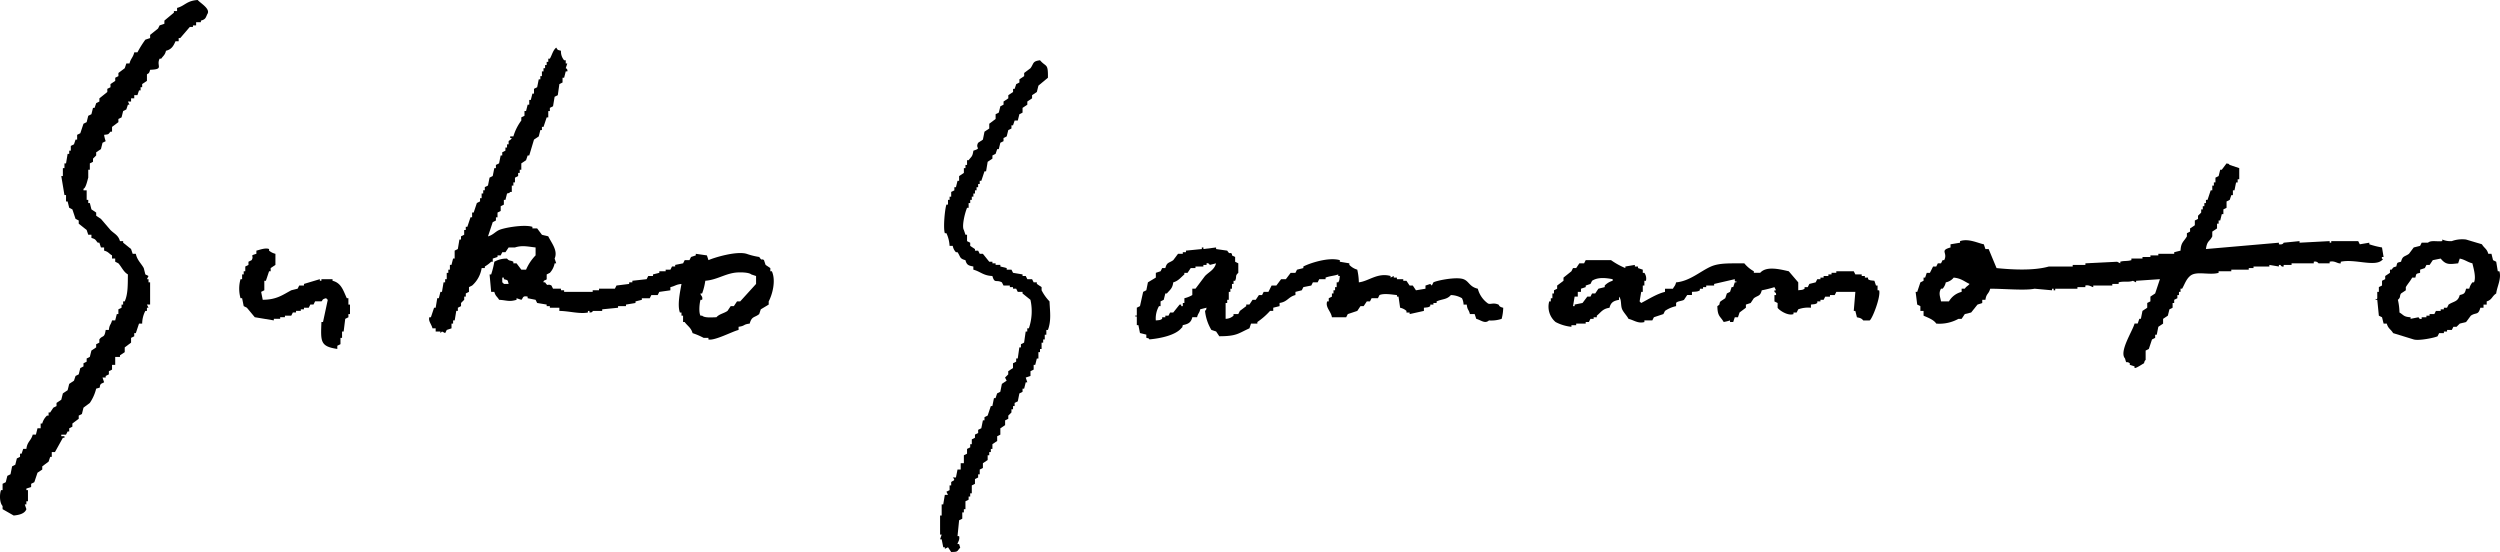
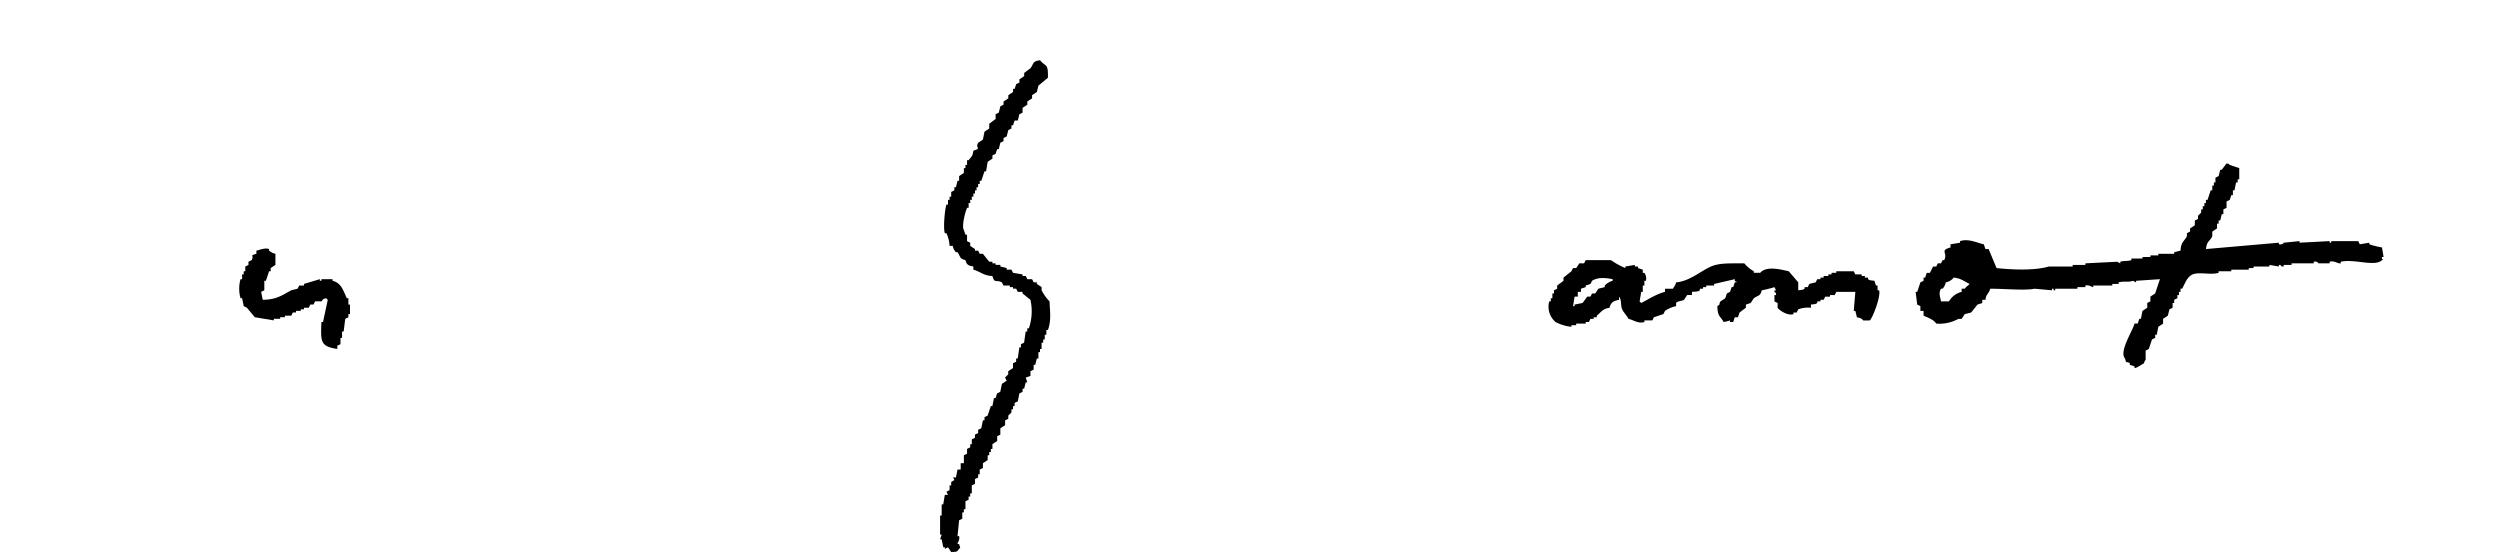
<svg xmlns="http://www.w3.org/2000/svg" width="600" height="132.486" viewBox="0 0 600 132.486">
  <g id="レイヤー_2" data-name="レイヤー 2">
    <g id="Title">
-       <path d="M47.447,0c-2.666.167-3.1,1.426-4.949,1.9v.762h-.762v.381l-2.284,1.9V5.71l-1.142.381-.381.762-1.9,1.522v.762l-1.142.381a24,24,0,0,0-1.9,3.045h-.761c-.3,1.275-.852,1.462-1.142,2.665h-.762q-.191.572-.38,1.142l-1.523,1.142v.762l-.762.381v.761l-1.142.761v.762l-.761.38v.762l-1.9,1.523v.761l-.761.381L22.7,25.888H22.32l-.38,1.523-.762.38q-.191.762-.38,1.523l-.762.381q-.381,1.142-.761,2.284l-.762.381V33.5h-.38l-.381,1.142-.761.381v1.142H16.61v.761h-.381l-.381,2.285h-.38v1.142h-.381v1.9h-.381l.762,4.569h.38V48.35h.381l.381,1.522.761.381.762,2.284.761.381v.762L20.8,55.2l.38,1.142h.762v.762c1.08.3.92.468,1.523,1.142h.38l.381,1.142h.761v.762c1.075.284,1.094.68,1.9,1.142v.761h.761v.761l.762.381c.79.882,1.22,2.05,2.284,2.665-.031,2.547.031,4.68-.761,6.472h-.381V73.1h-.381v.761l-.761.381V75.38h-.381L27.65,76.9h-.761c-.289,1.128-.617.936-.761,2.284h-.762c-.312,2.112-.74,1.169-1.523,2.284v.762l-.761.38v.762l-1.142.761-.381,1.523-.761.381V86.8l-.762.381v.761l-.761.381-.381,1.523-.761.38-.381,1.142-1.142.762-.381,1.523-1.142.761-.381,1.523-1.142.761v.762l-.761.38-.762,1.143h-.38v.761H11.28a4.023,4.023,0,0,0-1.142,1.9H9.757v1.142H9l-.381,1.523H7.854c-.408,1.507-1.327,1.674-1.523,3.426H5.569q-.189.572-.38,1.142H4.808v.761l-.761.381-.381,1.523-.762.381q-.189.951-.38,1.9l-.762.381-.38,1.523-.762.38v1.523H.24c-.413,1.2-.3,3.107.38,3.807v.762l2.665,1.523c1.358-.119,2.676-.468,3.046-1.523l-.381-1.142h.381V120.3h.381v-2.665H6.331v-.38l1.142-.381v-.762l.761-.38L9,113.45l1.142-.761v-.761l1.523-1.142q.191-.572.38-1.143h.381V108.5h.762q.951-1.713,1.9-3.426h.381v-.381h-.762v-.38h1.142l.381-.762h.381v-.761l.761-.381v-.761l1.523-1.143v-.761l.762-.381q.189-.761.38-1.523L21.559,96.7a10.609,10.609,0,0,0,1.523-3.426c1.555-.427.458-.157,1.142-1.142l.761-.381q-.189-.572-.38-1.142h.761v-.381l.762-.38v-.762l.761-.38V87.562h.761v-1.9h1.142v-.381l1.143-.761V83.375l1.522-1.142V81.09l.762-.38v-.762H32.6q.38-1.141.761-2.284h.761a6.674,6.674,0,0,1,.762-3.046h.38v-.761h.381l-.381-.761h.762v-5.33h-.381V67h-.381l.381-.761-.761-.381L34.5,64.339c-.632-1.151-1.594-1.9-1.9-3.426h-.762l-.381-1.142-1.9-1.523v-.381h-.762c-.414-1.467-1.372-1.752-2.284-2.665q-1.141-1.332-2.284-2.665l-1.142-.761v-.761l-1.142-.762-.381-1.523h-.381v-.761H20.8V45.685h-.762V45.3c.554-.1.98-2.163,1.142-2.665v-1.9h.381V39.213l.761-.381v-.761l.762-.762v-.761l1.142-.762.381-1.523.761-.38a7.107,7.107,0,0,1-.381-1.523c1.2-.134.957-.106,1.523-.761h.381V30.456l1.523-1.142v-.761l.761-.381.381-1.523.761-.38.381-1.142h.381l-.381-.762h.761V23.6h.762v-.762h.761l.381-1.142h.381v-.761h.38v-.762l1.142-.761V17.893c.164-.34.494.026.762-1.142,3.477-.129,1.38-.927,2.284-2.665h.381c.5-.727.908-.864,1.142-1.9,1.33-.333,1.8-1.148,2.284-2.284h.762V9.137h.38l2.285-2.665h.761V6.091h.761V5.33h1.142V4.949c1.1-.3,1.124-.608,1.523-1.523C50.634,2.171,48.205.85,47.447,0Z" fill-rule="evenodd" />
-       <path d="M184.882,65.1v-.762l-1.142-.761-.381-1.142c-.613-.506-.383.382-1.142-.762a16.763,16.763,0,0,1-3.046-.761c-2.456-.714-7.745.9-9.137,1.523l-.38-1.142-2.665-.381v.381l-1.142.38-.381.762h-1.142l-.381.761-1.9.381v.381h-.762l-.381.761h-1.142V65.1h-1.522v.38l-1.523.381v.381h-1.142l-.381.761-3.426.381v.381H151v.38l-3.046.381-.38.761h-3.807v.381h-1.523v.381H135.39v-.381h-.761v-.381h-1.9c-.127-.253-.253-.507-.381-.761-1.066-.571-.736.421-1.522-.761h-.381c-.07-.614.623-.464.761-.762V65.862l.762-.381a4.624,4.624,0,0,0,1.142-2.284h.381l-.381-1.142c.848-1.92-.766-3.751-1.523-5.33-.2-.083-1.428-.326-1.523-.381l-1.142-1.522h-1.142v-.381c-1.863-.626-6.651.168-7.995.761-.925.409-1.463,1.21-2.665,1.523q.572-1.713,1.142-3.426l.762-.381v-.761h.38V51.015l.762-.381V49.492l.761-.381V47.969h.381l.381-1.523c.76-.229.327.053.761-.381h.381V44.543h.381v-.762h.38V42.639l.762-.381V41.5h.38v-.762h.381V39.213l1.142-.762.381-1.142h.381q.57-1.9,1.142-3.807l1.142-.761.381-1.523h.38v-.762h.381l.761-2.284h.381V26.649h.381v-.761l.761-.381.381-2.284.761-.381.381-2.665.761-.38V18.655h.381l.381-1.523h.381a.6.6,0,0,0-.381-.762l.381-1.142h-.381v-.761h-.381a3.245,3.245,0,0,1-.761-2.285c-.9-.245-.713-.107-1.142-.761-.8.674-.978,1.705-1.523,2.665h-.381v.761H131.2v.762h-.38v.761h-.381v.762h-.381v1.142h-.38v.761H129.3l-.381,1.9-.761.38v1.143h-.381l-.381,1.522h-.38v1.143h-.381l-.381,1.522h-.381v1.142l-.761.381v.762a12.062,12.062,0,0,0-1.9,3.807h-.762v.38h.381c-.23.522-.622.535-.762.762v.761h-.38v.762H121.3v.761l-.761.381v.761h-.381l-.381,1.9-.761.38v.762h-.381l-.381,1.9-.761.381-.381,1.9-.761.38v.762h-.381v.761h-.381v1.142h-.38v.762l-.762.38q-.38,1.143-.761,2.285h-.381v1.142h-.381q-.38,1.142-.761,2.284h-.381V55.2h-.38v1.142l-.762.381v.762h-.38l-.381,2.284-.762.381v1.9h-.38l-.381,1.523h-.381V64.72h-.38v.761h-.381V67h-.381v.762h-.381q-.189,1.141-.38,2.284H105.7l-.381,1.523h-.38l-.381,2.284h-.381q-.38,1.141-.761,2.284h-.381c-.267.966.474,1.57.762,2.665h.761v.762H105.7v.38l.381-.38.761.38.381-.761,1.142-.381V77.664h.381V76.9h.38l.381-2.285h.381v-.761l.761-.381v-.761l.762-.762v-.761h.38v-.761l.762-.381V68.908l.761-.381a7.078,7.078,0,0,0,2.284-4.188h.762v-.38a7.948,7.948,0,0,0,1.523-1.143h.38v-.761l1.142-.381v-.38h.762l.381-.762h.761q.381-.57.761-1.142h1.523c1.724-.577,3.175-.189,4.949,0v1.9a11.286,11.286,0,0,0-2.284,3.426h-1.142L123.969,63.2h-.761v-.381c-.765-.434-.931-.066-1.523-.761a5.991,5.991,0,0,0-3.046.761,20.45,20.45,0,0,1-.761,3.046H117.5l.381,4.188h.761c.285,1.075.681,1.093,1.142,1.9,1.815.1,2.394.545,4.188,0v-.38l1.142.38c.454-.261.177-1.09,1.523-.761v.381l1.9.38.381.762,2.284.381v.38h.762v.381h2.284v.761c2.41.044,4.924.79,6.853.381v-.381h.38V75c.84.028.762-.381.762-.381h2.284v-.38l3.807-.381v-.381h1.9V73.1l2.284-.381v-.381l1.523-.381v-.38h1.9l.381-.762h1.523l.381-.761,2.664-.381v-.761c1.162-.261,1.317-.641,2.665-.762-.341,1.9-1.033,5.065-.38,6.853h.38v.762h.381v1.522h.381c.7.96,1.544,1.361,1.9,2.665a16.181,16.181,0,0,1,2.665,1.142h1.142v.381c1.48.365,5.831-1.974,7.234-2.284v-.762c1.66-.219,1.014-.575,2.665-.761.521-1.84,1.132-1.372,2.284-2.284l.381-1.142,1.9-1.142v-.762c.851-1.6,1.793-4.93.762-7.233Zm-63.959,3.045c-.325-.429.052-.059-.38-.38V66.624h.38V67c1.036.291.867.091,1.142,1.142Zm60.533,0q-1.9,2.094-3.807,4.188h-.762q-.381.572-.761,1.142h-.762l-.761,1.142c-.889.619-1.944.718-2.665,1.523-1.183.035-2.82.185-3.426-.38h-.381c-.466-.684-.271-3,0-3.808h.381c.247-.885-.454-1.042-.381-1.522h.381a14.912,14.912,0,0,0,.761-3.046c2.636-.217,4.4-1.481,6.853-1.9,1.2-.206,3.6-.159,4.188.381l1.142.381Z" fill-rule="evenodd" />
      <path d="M249.983,69.669v-.761l-1.142-.762v-.38h-.762L247.7,67h-1.143l-.38-.761h-.762v-.381l-2.284-.381-.381-.761h-1.142v-.381l-1.523-.38v-.381h-1.142V63.2h-.761v-.381h-.761l-1.523-1.9h-.762l-.38-.761h-.762v-.381l-1.142-.762v-.761l-.761-.381V56.344h-.381l-.381-1.142c-.508-.711.114-3.734.762-5.33h.38V48.73h.381v-.761h.381v-.761h.38v-.762h.381v-.761h.381v-.762h.381v-.761h.38V43.4h.381l.761-2.284h.381l.381-2.284,1.142-.761v-.762l.761-.381.381-1.142h.381q.19-.76.38-1.523l.762-.38v-.762l.761-.38.381-1.523.761-.381v-.761h.381l.381-1.142h.761l.381-1.523.761-.381V25.888l1.142-.761v-.762L247.7,23.6v-.762l1.142-.761q.19-.762.38-1.523l2.285-1.9c.044-3.574-.416-2.452-1.9-4.188-1.855.238-1.443.745-2.284,1.9L245.8,17.512v.762l-1.142.761V19.8l-.761.38-.381,1.142h-.381v.762l-1.142.761V23.6l-1.142.761v.762l-.762.38-.38,1.523-.762.381v1.142L237.42,29.7v1.142l-1.143.762-.38,1.9-1.142.761c-.785,1.458.961,1.2-1.143,1.9-.22,1.484-.452,1.352-1.142,2.284h-.38v1.142h-.381v.762h-.381V41.5l-1.142.761V43.4h-.381l-.38,1.523h-.381v.762l-.761.38v1.143H227.9v.761h-.381v1.142h-.381c-.343.955-.819,5.49-.38,6.853h.38a8.221,8.221,0,0,1,.762,3.045h.761a2.891,2.891,0,0,0,.762,1.523h.38c.729,1.041.439,1.548,1.9,1.9.308,1.152.709,1.309,1.9,1.523v.761c1.686.448,2.4,1.45,4.569,1.523.551,1.919.869.781,2.284,1.523l.381.761h1.523v.381h.761v.38h.762q.189.381.38.762h1.142v.381l1.9,1.522a12.592,12.592,0,0,1-.381,6.853h-.381v.762h-.38l-.381,2.665-.761.38v.762h-.381l-.381,2.665h-.38V86.8l-.762.381v1.142l-1.142.761v.762l-.761.761.38.761-1.142.762-.381,1.9-.761.381-.381,1.142h-.38l-.381,1.9H237.8q-.381,1.141-.761,2.284l-.762.381v.761h-.38l-.381,1.9-.761.38v.762l-.762.381v.761l-.761.381V106.6h-.381v.761l-.761.381v1.142l-.762.381v1.9h-.761v1.523h-.762l-.38,1.9h-.762c.861.841-.13.73-.38,1.142v.761H227.9v1.142l-.762.381.381.761h-.761l-.381,2.285H226v2.665h-.38V128.3H226l-.38,1.142H226l.381,1.9h.381v.38l.761-.38.762,1.142c1.28-.047,1.393.015,1.9-.762.376-.379.3-.092,0-1.142h-.381c-.025-.37.613-.933.381-1.9h-.381q.19-1.9.381-3.807l.762-.381v-1.523h.38v-.761h.381v-1.9l.761-.381v-.761h.381V118.4h.381v-1.9l.761-.381v-1.142l.762-.38v-.762h.38v-1.142l.762-.381v-1.142l1.142-.761v-1.142h.381V108.5h.38v-.761h.381V106.6l1.142-.762v-1.142l.761-.38v-1.523l1.143-.762v-1.142l.761-.381v-.761l.761-.761v-.762h.381v-.761h.381V96.7l.761-.38.381-1.9.761-.381v-.761h.381l.381-1.523h.38l-.38-1.142,1.142-.381V89.085l.761-.38V87.562h.381l.381-1.522h.38V84.517h.381v-.762h.381V82.233h.381v-.762h.38V80.329h.381V79.187h.381c.84-2.312.484-4.4.38-6.853A11.109,11.109,0,0,1,249.983,69.669Z" fill-rule="evenodd" />
      <path d="M571.68,61.674h.38q-.19-1.142-.38-2.284a20.267,20.267,0,0,1-3.046-.761v-.381l-2.284.381-.381-.762H559.5v.381h-.381v-.381l-7.233.381v-.381l-3.807.381s-.152.556-1.142.381v-.381l-17.513,1.523c.272-2.06.9-1.764,1.523-3.046V55.583l1.142-.761V53.68h.381v-.762h.381l.38-1.523h.381V50.253l.761-.381V48.35l.762-.381.38-1.142h.381V45.685h.381l.381-1.9h.38V43.02h.381V40.355l-2.284-.762c-.432-.426,0-.162-.762-.38l-1.142,1.522h-.38l-.381,1.523-.762.381v1.142h-.38v.762h-.381v1.142h-.381q-.381,1.141-.761,2.284h-.381v.761h-.381v.762h-.38v.761h-.381v.762l-.761.761v.761l-.762.381V54.06l-1.142.762v.761l-.761.381v.761c-.719,1.262-1.438,1.41-1.523,3.427l-1.523.38v.381H518v.381h-1.9v.38h-1.9v.381h-2.665v.381c-1,.307-1.8.1-2.665.38V63.2l-.761-.381-7.615.381v.381h-3.045v.381h-5.711c-3.545,1.013-8.629.785-12.563.38q-.952-2.283-1.9-4.568H476.5l-.381-1.142c-1.416-.274-3.669-1.461-5.71-.762v.381l-2.285.381v.761c-2.709.745-.569,1.236-1.522,3.046h-.381l-.381.761h-.761l-.381.762h-.761l-.762,1.522h-.761l-.381,1.143h-.381v.761l-.761.381q-.381,1.141-.761,2.284h-.381l.381,3.046.761.38v1.142h.761v1.143c1.055.469,2.432.961,3.046,1.9a9.44,9.44,0,0,0,5.33-1.142h.761l.762-1.142L473.077,75l1.522-1.9,1.143-.381v-.762h.761c.216-1.578.794-1.326,1.142-2.665,3.435,0,8.417.474,10.66,0l4.188.381v-.381h.38v.381h.381v-.381h5.33v-.38h1.9v-.381c.884-.244,1.664.423,1.9.381v-.381h4.568v-.381h1.523v-.38c1.157-.354,2.343.041,3.427-.381l.761.381v-.381L518.381,67q-.571,1.713-1.142,3.427l-1.143.761v1.142l-.761.381v1.142l-1.142.761-.381,1.9h-.38l-.381,1.142h-.762c-.411,1.694-3.793,6.76-2.284,8.376.414,1.554.165.464,1.142,1.142v.38l1.142.381v.381c.371.128,1.88-.94,2.285-1.142.142-.745.38-.762.38-.762V84.136l.762-.381q.38-1.141.761-2.284l.762-.381v-.761h.38l.381-1.9,1.142-.761V76.522l1.142-.761.381-1.523.761-.381V72.715h.381v-.762l.761-.38v-.762h.381V70.05h.381v-.762h.381c.649-1.149.955-2.231,1.9-3.045,1.47-1.312,4.655-.108,6.853-.762V65.1h3.045V64.72H539.7v-.381h1.142v-.38h3.807v-.381l2.285.381v-.381h.38a.618.618,0,0,0,.762.381v-.381h1.9V63.2h5.33v-.381a1,1,0,0,1,1.142.381h2.665v-.381c1.229-.332,1.916.526,2.665.381v-.381c3.312-.752,8.151,1.288,9.9-.38C572.278,61.965,571.421,62.391,571.68,61.674ZM471.554,69.288h-.762v.762a4.854,4.854,0,0,0-3.045,2.284h-1.9c-.19-1.08-.646-1.982,0-3.046h.381a3.282,3.282,0,0,0,.761-1.522,3.161,3.161,0,0,0,1.9-1.142c1.842.189,2.488.913,3.807,1.522C472.3,68.644,471.917,68.711,471.554,69.288Z" fill-rule="evenodd" />
-       <path d="M599.852,65.1h-.381l-.381-2.285-.761-.38-.381-1.523h-.761c-.328-1.223-.975-1.346-1.523-2.284l-3.807-1.142a7.317,7.317,0,0,0-3.426.38,4.931,4.931,0,0,1-2.285-.38v.38c-1.257.179-2.7-.276-3.426.381H581.2l-.38.761-1.523.381q-.571.762-1.142,1.523c-1.037.748-1.532.431-1.9,1.9-1.036.291-.867.091-1.142,1.143-.952.253-.622.2-1.142.761h-.381v.761l-1.142.762V67l-.761.381v1.142l-.762.381V70.05h-.381v1.523c-.115.525-.46-.152-.38.38h.38l.381,3.808.762.38.38,1.523h.762c.328,1.223.975,1.346,1.523,2.284l4.949,1.523c1.255.366,5.036-.42,5.71-.761l.381-.762h1.142v-.38h.762v-.381h1.142l.38-.762h.762l.761-.761,1.523-.381L593,75.761c1.272-.863,1.768-.016,2.284-1.9h.762V73.1h.761v-.762c1.308-.382,1.256-1.272,2.284-1.9C599.239,68.917,600.406,66.881,599.852,65.1Zm-6.091,2.665h-.381a3.668,3.668,0,0,0-.762,1.522h-.761c-.276,1.1-.409,1.263-1.523,1.523-.414,1.658-1.45,1.472-2.665,2.285l-.38.761h-.762v.381h-.761v.38h-1.142l-.381.762H583.1v.381h-.762v.38H581.2v.381c-.641.159-.675-.363-.761-.381l-1.9.381v-.381c-1.734-.1-1.625-.539-2.665-1.142a15.078,15.078,0,0,0-.38-3.046c.772-.65.318-.871.761-1.522l1.142-.762v-.761c.421-.729,1.129-1.512,1.523-2.284h.761c.291-1.036.091-.867,1.143-1.143V64.72l1.142-.381.38-.761h.762q.381-.572.761-1.142l1.9-.381c1.243,1.548,2.087,1.38,4.187,1.142l.381-1.142c1.325.278,1.855.862,3.046,1.142C593.54,64.046,594.351,66.479,593.761,67.766Z" fill-rule="evenodd" />
-       <path d="M359.626,73.1c-1.376-.6-2.046.17-2.665-.381a6.28,6.28,0,0,1-2.284-3.427c-2.031-.467-2.082-1.771-3.426-2.284-1.678-.64-6.406.3-7.234.762l-.381.761-.38-.381-1.142.381v.761l-2.285.381q-.379-.572-.761-1.142h-.761l-.762-1.142h-.761V67h-1.523v-.38H334.5v-.381l-.762.381v-.381c-3.127-.874-5.256,1.258-7.614,1.523a15.071,15.071,0,0,0-.381-3.046,4.252,4.252,0,0,1-1.9-1.142V63.2l-2.284-.381v-.38c-2.726-.814-7.362.779-8.757,1.523v.38l-1.523.381-.38.761h-1.142L308.612,67h-1.143q-.57.762-1.142,1.523h-1.142l-.761,1.523h-1.142l-.381.761h-.761l-.762,1.142h-.761l-.762,1.143h-.761v.38l-1.523,1.142-.381.762h-1.142v.381a2.848,2.848,0,0,1-1.9.761V72.715h.38v-.762h.381v-1.9h.381v-.762h.381V68.146h.38v-.761h.381c.474-1.063-.1-1.132.761-1.9V63.2l-.761-.381V61.674l-.761-.38v-.381c-.7-.547-.382.381-1.143-.761l-2.665-.381V59.39l-3.045.381V59.39h-.381v.381l-3.807.381v.38h-.761v.381h-1.142l-1.143,1.523c-1.043.751-1.519.433-1.9,1.9h-.762l-.38.762-1.142.38v1.143l-1.9,1.142-.381,1.9-.761.381q-.381,1.713-.761,3.426l-.762.381v1.9h-.381c-.013.538.294-.151.381.38v1.9h.381l.381,1.9,1.522.381v.761c.761.229.328-.052.762.381,2.705-.243,6.229-1.014,7.614-2.665.426-.432.162,0,.381-.761,1.312-.26,1.975-.608,2.284-1.9h1.142c.263-1.037.516-.861.761-1.9l1.523-.381c-.229.76.053.328-.38.761a11.1,11.1,0,0,0,1.522,4.569l1.142.381.762,1.142c4.237-.007,4.508-.678,7.233-1.9l.381-1.142h1.523v-.381a16.832,16.832,0,0,0,3.045-2.665h.762v-.761l1.523-.381v-.761c1.915-.27,2.084-1.472,3.807-1.9V70.05l1.523-.381.38-.761,1.9-.381.381-.761h1.142l.38-.762h1.523v-.38c1.015-.386,2.138-.433,3.046-.762v.381h.381c-.119.865-.051.982-.381,1.523h-.381v1.142h-.381v.761h-.38v.762h-.381v.761l-.761.381v.761h-.381c-.484,1.438.943,2.4,1.142,3.807h3.426l.381-.761,2.284-.762.762-1.142h.761l.762-1.142h.761l.381-.761h1.522l.381-.762c1.152-.5,3.368-.05,4.188,0v.381h.381l.38,2.665a3.281,3.281,0,0,1,1.523.761V75h.762v.381l3.426-.762v-.761c.857-.11,1-.037,1.523-.381V73.1h.761v-.381h.762v-.381c1.4-.628,2.441-.4,3.426-1.523a5.483,5.483,0,0,1,2.665.762,3.711,3.711,0,0,1,.381,1.523h.761c.187,1.463.468,1.06.761,2.284h1.143q.189.572.38,1.142c1.107.273,2.07,1.267,3.046.381a7.9,7.9,0,0,0,3.046-.381,11.218,11.218,0,0,0,.38-2.665C359.631,73.617,359.844,73.19,359.626,73.1ZM289.2,66.243l-2.285,3.045h-.761v1.523a6.7,6.7,0,0,1-1.9.762v1.142h-.38v.761h-.381V73.1H283.1L281.581,75h-.761l-.381.762h-.761v.38h-.762v.381c-.5.344-.671.3-1.522.381a5.972,5.972,0,0,1,.761-3.427h.381V72.334l.761-.381.381-1.522h.381c.735-.91,1.33-1.152,1.522-2.665,1.25-.355,1.789-1.172,2.665-1.9v-.381h.762l.761-1.142h1.142v-.38h1.9v-.381h.761V63.2a.611.611,0,0,1,.762.381l1.522-.381C291.424,64.794,290.179,65.228,289.2,66.243Z" fill-rule="evenodd" />
      <path d="M83.614,71.573h-.381c-.845-1.831-1.314-3.67-3.426-4.188V67H77.142v.381h-.381V67l-3.807,1.142v.381H71.812l-.38.761-1.523.381c-2.1,1.127-3.513,2.261-6.853,2.284l-.381-1.9.762-.381V67.385h.38l.762-2.284h.381v-.762l1.142-.761V60.913a3.708,3.708,0,0,1-1.523-.761v-.381c-.851-.394-2.494.273-3.046.381v.761c-1.823.536-.441.326-1.142,1.523l-.761.38v.762l-.762.381V65.1h-.38v.761h-.381V67h-.381a8.392,8.392,0,0,0,0,4.569h.381l.381,1.9.761.381q.952,1.141,1.9,2.284l4.569.762v-.381h1.523v-.381h1.142v-.38h1.523q.191-.381.38-.762h.762v-.381h1.142v-.38h.761v-.381H74.1l.381-.761h.762l.38-.762h1.523c.352-.17-.027-.489,1.142-.761.326.429-.051.059.381.38q-.572,2.666-1.142,5.33h-.381c-.188,4.713-.309,5.86,3.807,6.472v-.761l.762-.381V81.09h.38V79.568h.381l.381-3.046.761-.381V75.38H84V73.1h-.381Z" fill-rule="evenodd" />
      <path d="M450.615,69.669V68.527h-.381c-.127-.381-.253-.761-.381-1.142-.857-.11-1-.037-1.522-.381v-.38h-.762v-.381h-.761v-.381h-1.523L444.9,65.1h-4.187v.38h-1.143v.381h-.761v.381h-1.142v.381h-.762V67h-.761l-.381.762-1.522.38-.381.762H433.1v.38c-.518.35-.669.271-1.522.381v-1.9L429.3,65.1c-1.855-.4-5.346-1.379-6.852.38H420.92V65.1a7.834,7.834,0,0,1-2.284-1.9c-3.024.048-5.862-.179-8,.762-2.5,1.1-5.114,3.529-8.376,3.807-.234.923-.4.837-.761,1.522h-1.9v.762c-1.9.427-4.076,1.83-5.71,2.665l-.381-.381.381-2.284h.38V68.527h.381V67.385h.381a2.378,2.378,0,0,0-.381-1.9h-.381V64.72l-1.142-.381v-.38h-.761v-.381l-2.284.381v.38a17.158,17.158,0,0,1-3.427-1.9h-6.091l-.381.761h-1.142l-.761,1.142h-.762l-.38.762-1.9,1.523v.761l-1.523,1.142v.761l-.761.381v.762h-.381v1.142h-.381v.761h-.38a4.831,4.831,0,0,0,1.523,4.949,10.251,10.251,0,0,0,3.807,1.142v-.38h1.142v-.381h2.284v-.381h.761l.381-.761h.762v-.381h.761v-.38c1.023-.834,1.389-1.664,3.046-1.9.316-1.276.963-1.668,2.284-1.9v-.761c.681.733.328,2.064.761,3.046.324.734,1.144,1.538,1.523,2.284,1.17.226,2.236,1.189,3.807.761V76.9h1.9l.38-.762,2.285-.761.38-.762a7.506,7.506,0,0,1,2.665-1.142v-.761c.282-.459,1.475-.456,1.9-.762l.761-1.142h1.142V70.05c.965-.079,1.335-.01,1.9-.381v-.381h.761v-.38h.762v-.381h1.9v-.381L416.351,67v.381c.239.483.467-.151.381.381h-.381l-.38,1.142h-.381l-.381,1.142-.761.381-.381,1.142-1.142.761c-.529.714.169.548-.761,1.142.051,2.522.664,2.336,1.522,3.807a10.184,10.184,0,0,0,1.523-.38v.38h.762l.38-1.142h.762l.38-1.142,1.523-1.142V73.1l1.142-.381.762-1.142c1.041-.744,1.529-.434,1.9-1.9a29.259,29.259,0,0,0,3.046-.761l.381.761h-.381v.381c.021.1.49.124.381.761h-.381v1.523l.761.381v1.142c.33.557,2.422,2.008,3.807,1.523V75h.762l.381-.761a6.888,6.888,0,0,1,3.045-.381V73.1c.855-.123,1-.033,1.523-.381v-.381h.761v-.381h.762l.381-.761h1.142v-.381h1.142l.381-.761h4.568l-.381,4.568h.381l.381,1.523c.828.18,1.079.243,1.523.762h1.522c.624-.307,2.734-5.728,2.285-7.234Zm-63.578-2.284a4.232,4.232,0,0,0-1.9,1.142v.381l-1.522.38-.762,1.143h-.761l-.381.761h-.761q-.572.762-1.142,1.523l-1.9.381v.38h-.381l.381-2.284h.761V70.05h.762v-.762l1.142-.38v-.381l1.142-.381.381-.761c1.419-.912,3.309-.7,4.949-.381Z" fill-rule="evenodd" />
    </g>
  </g>
</svg>